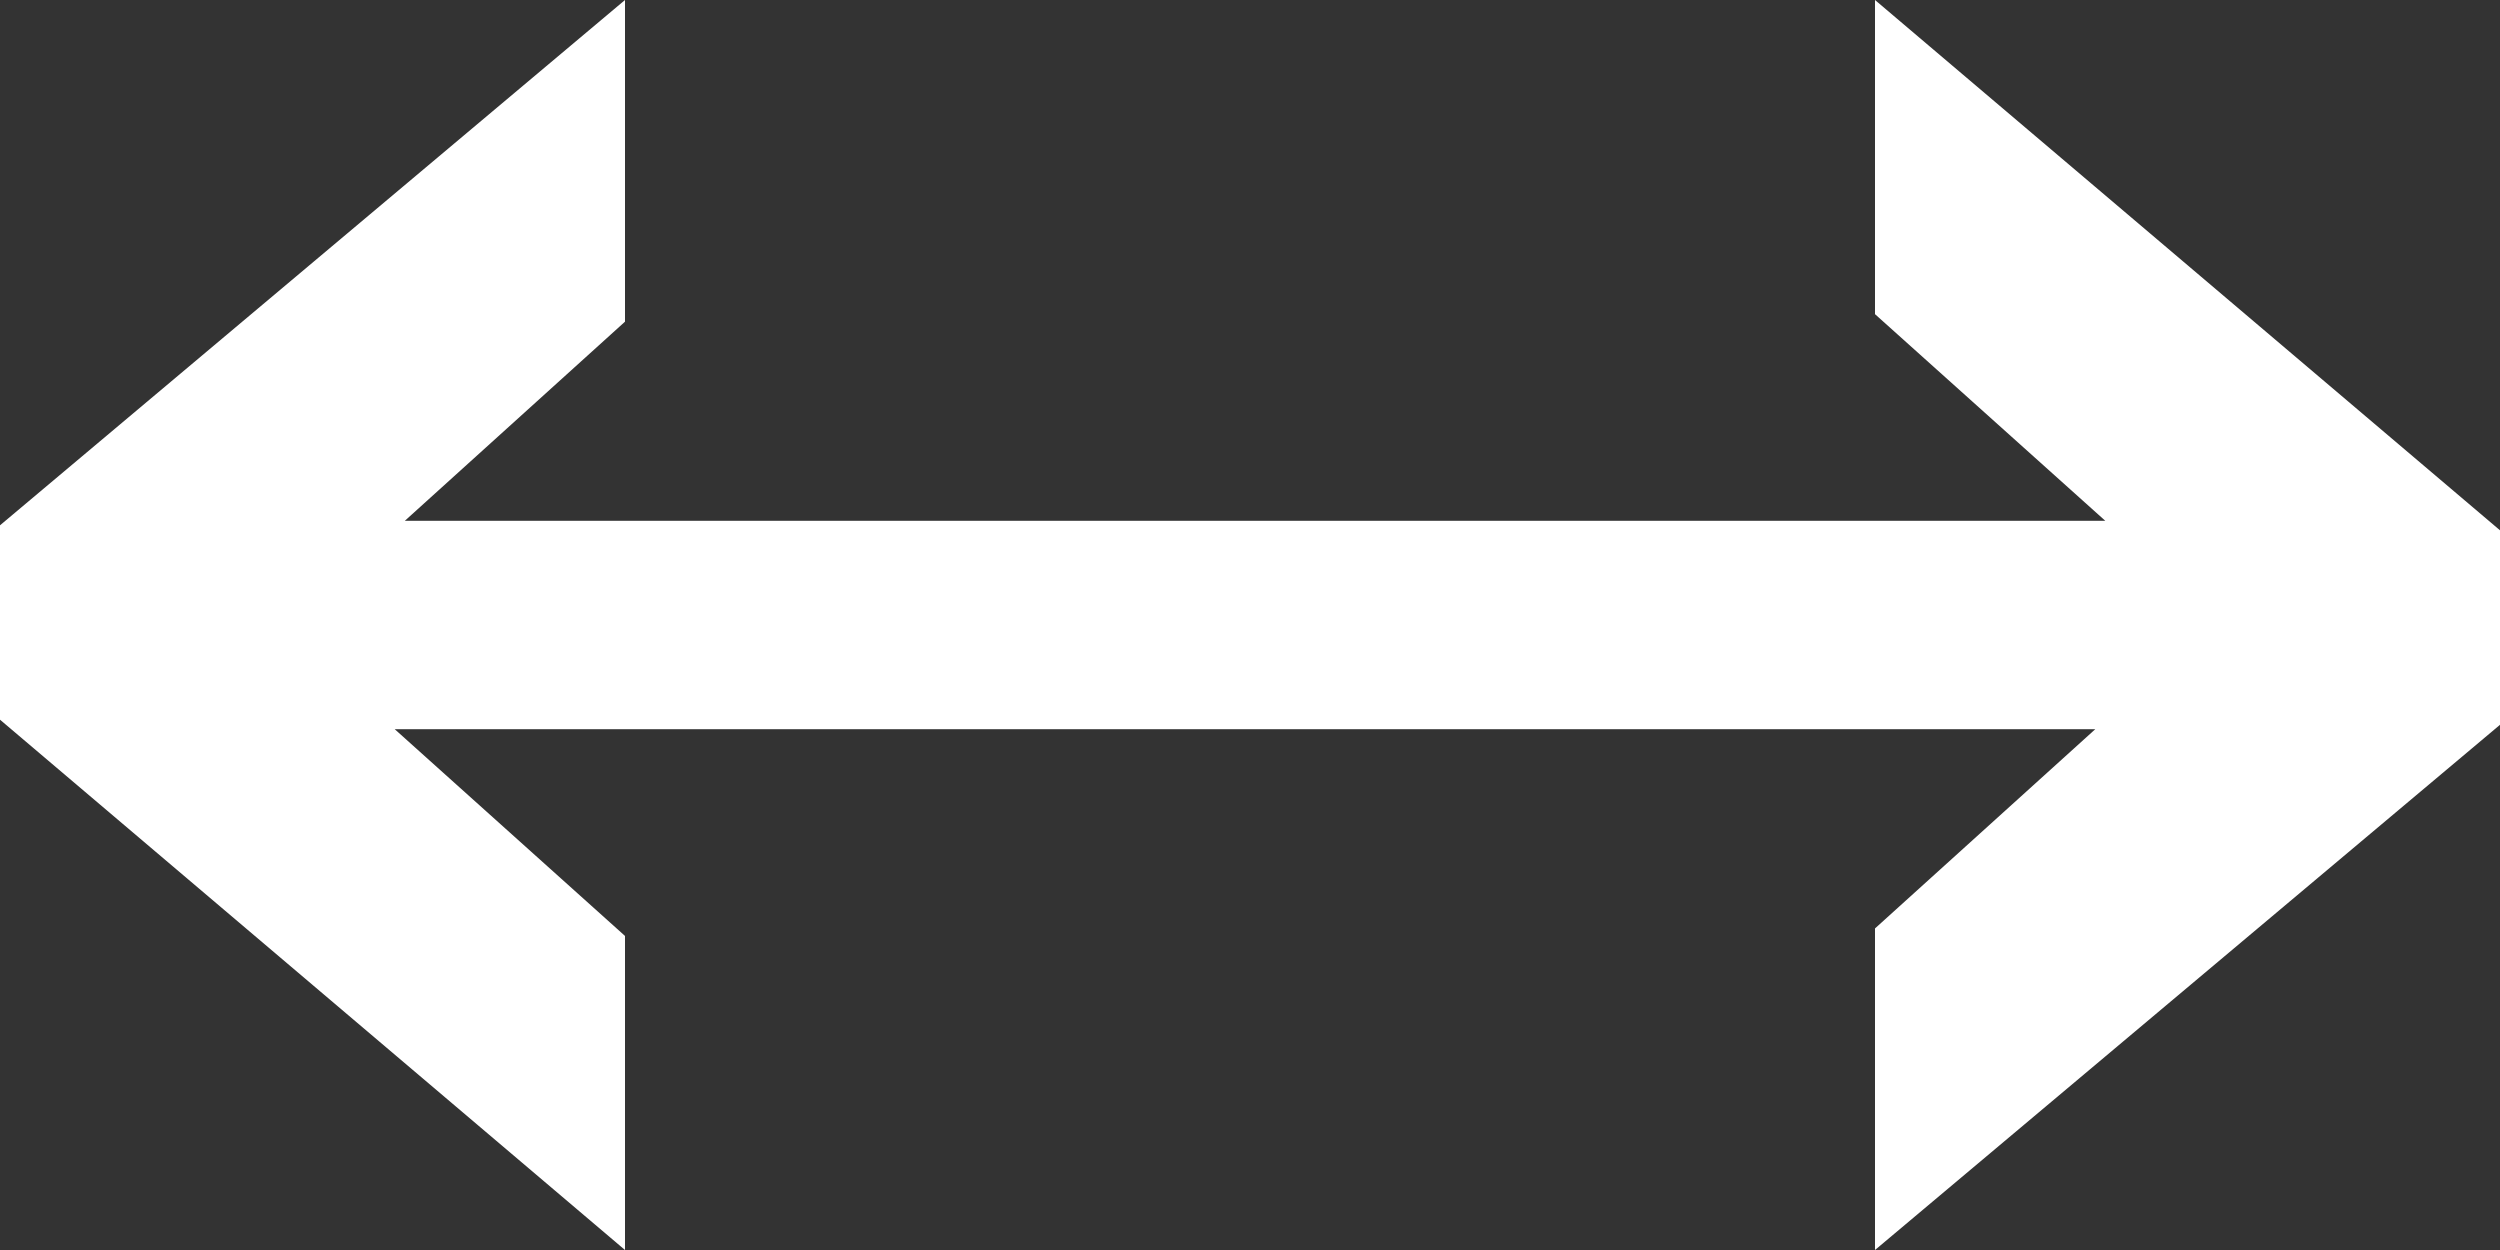
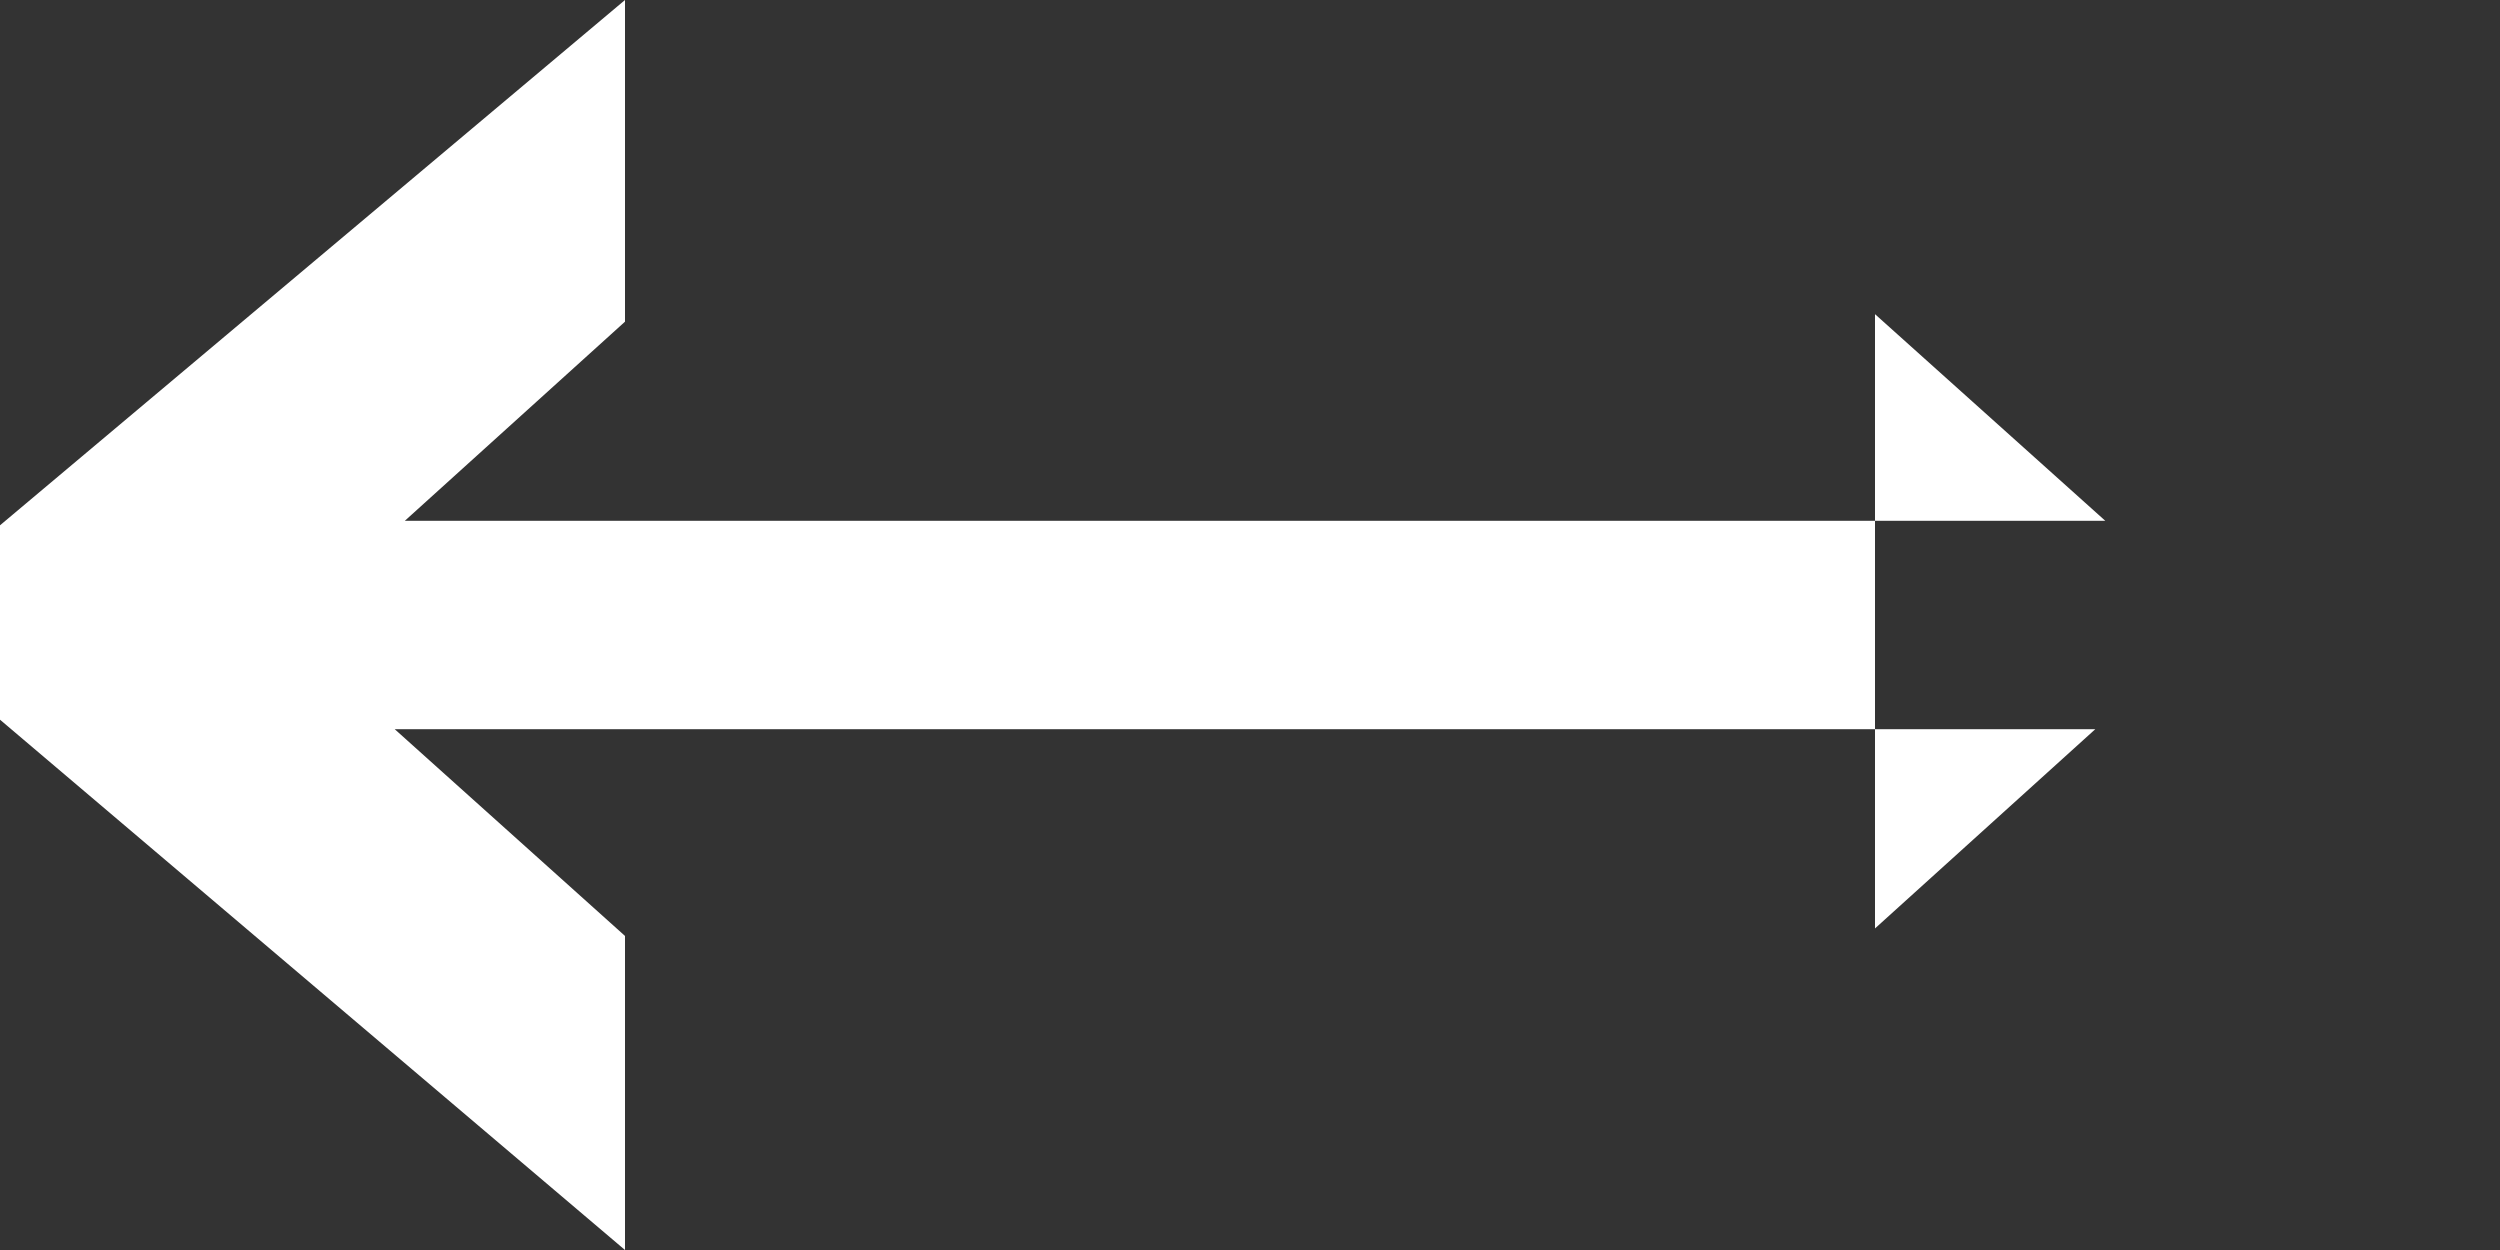
<svg xmlns="http://www.w3.org/2000/svg" width="24" height="12" viewBox="0 0 24 12">
  <rect x="0" y="0" width="24" height="12" fill="#333333" stroke="none" />
  <g id="Group_477" data-name="Group 477" transform="translate(-10 -2724)">
-     <path id="Union_1" data-name="Union 1" d="M4770,8.913,4772.115,7h-16.326L4758,8.985V12l-6-5.091V5.043L4758,0V3.088L4755.886,5h16.325L4770,3.016V0l6,5.091V6.958L4770,12Z" transform="translate(-4742 2724)" fill="#fff" />
+     <path id="Union_1" data-name="Union 1" d="M4770,8.913,4772.115,7h-16.326L4758,8.985V12l-6-5.091V5.043L4758,0V3.088L4755.886,5h16.325L4770,3.016V0V6.958L4770,12Z" transform="translate(-4742 2724)" fill="#fff" />
  </g>
</svg>